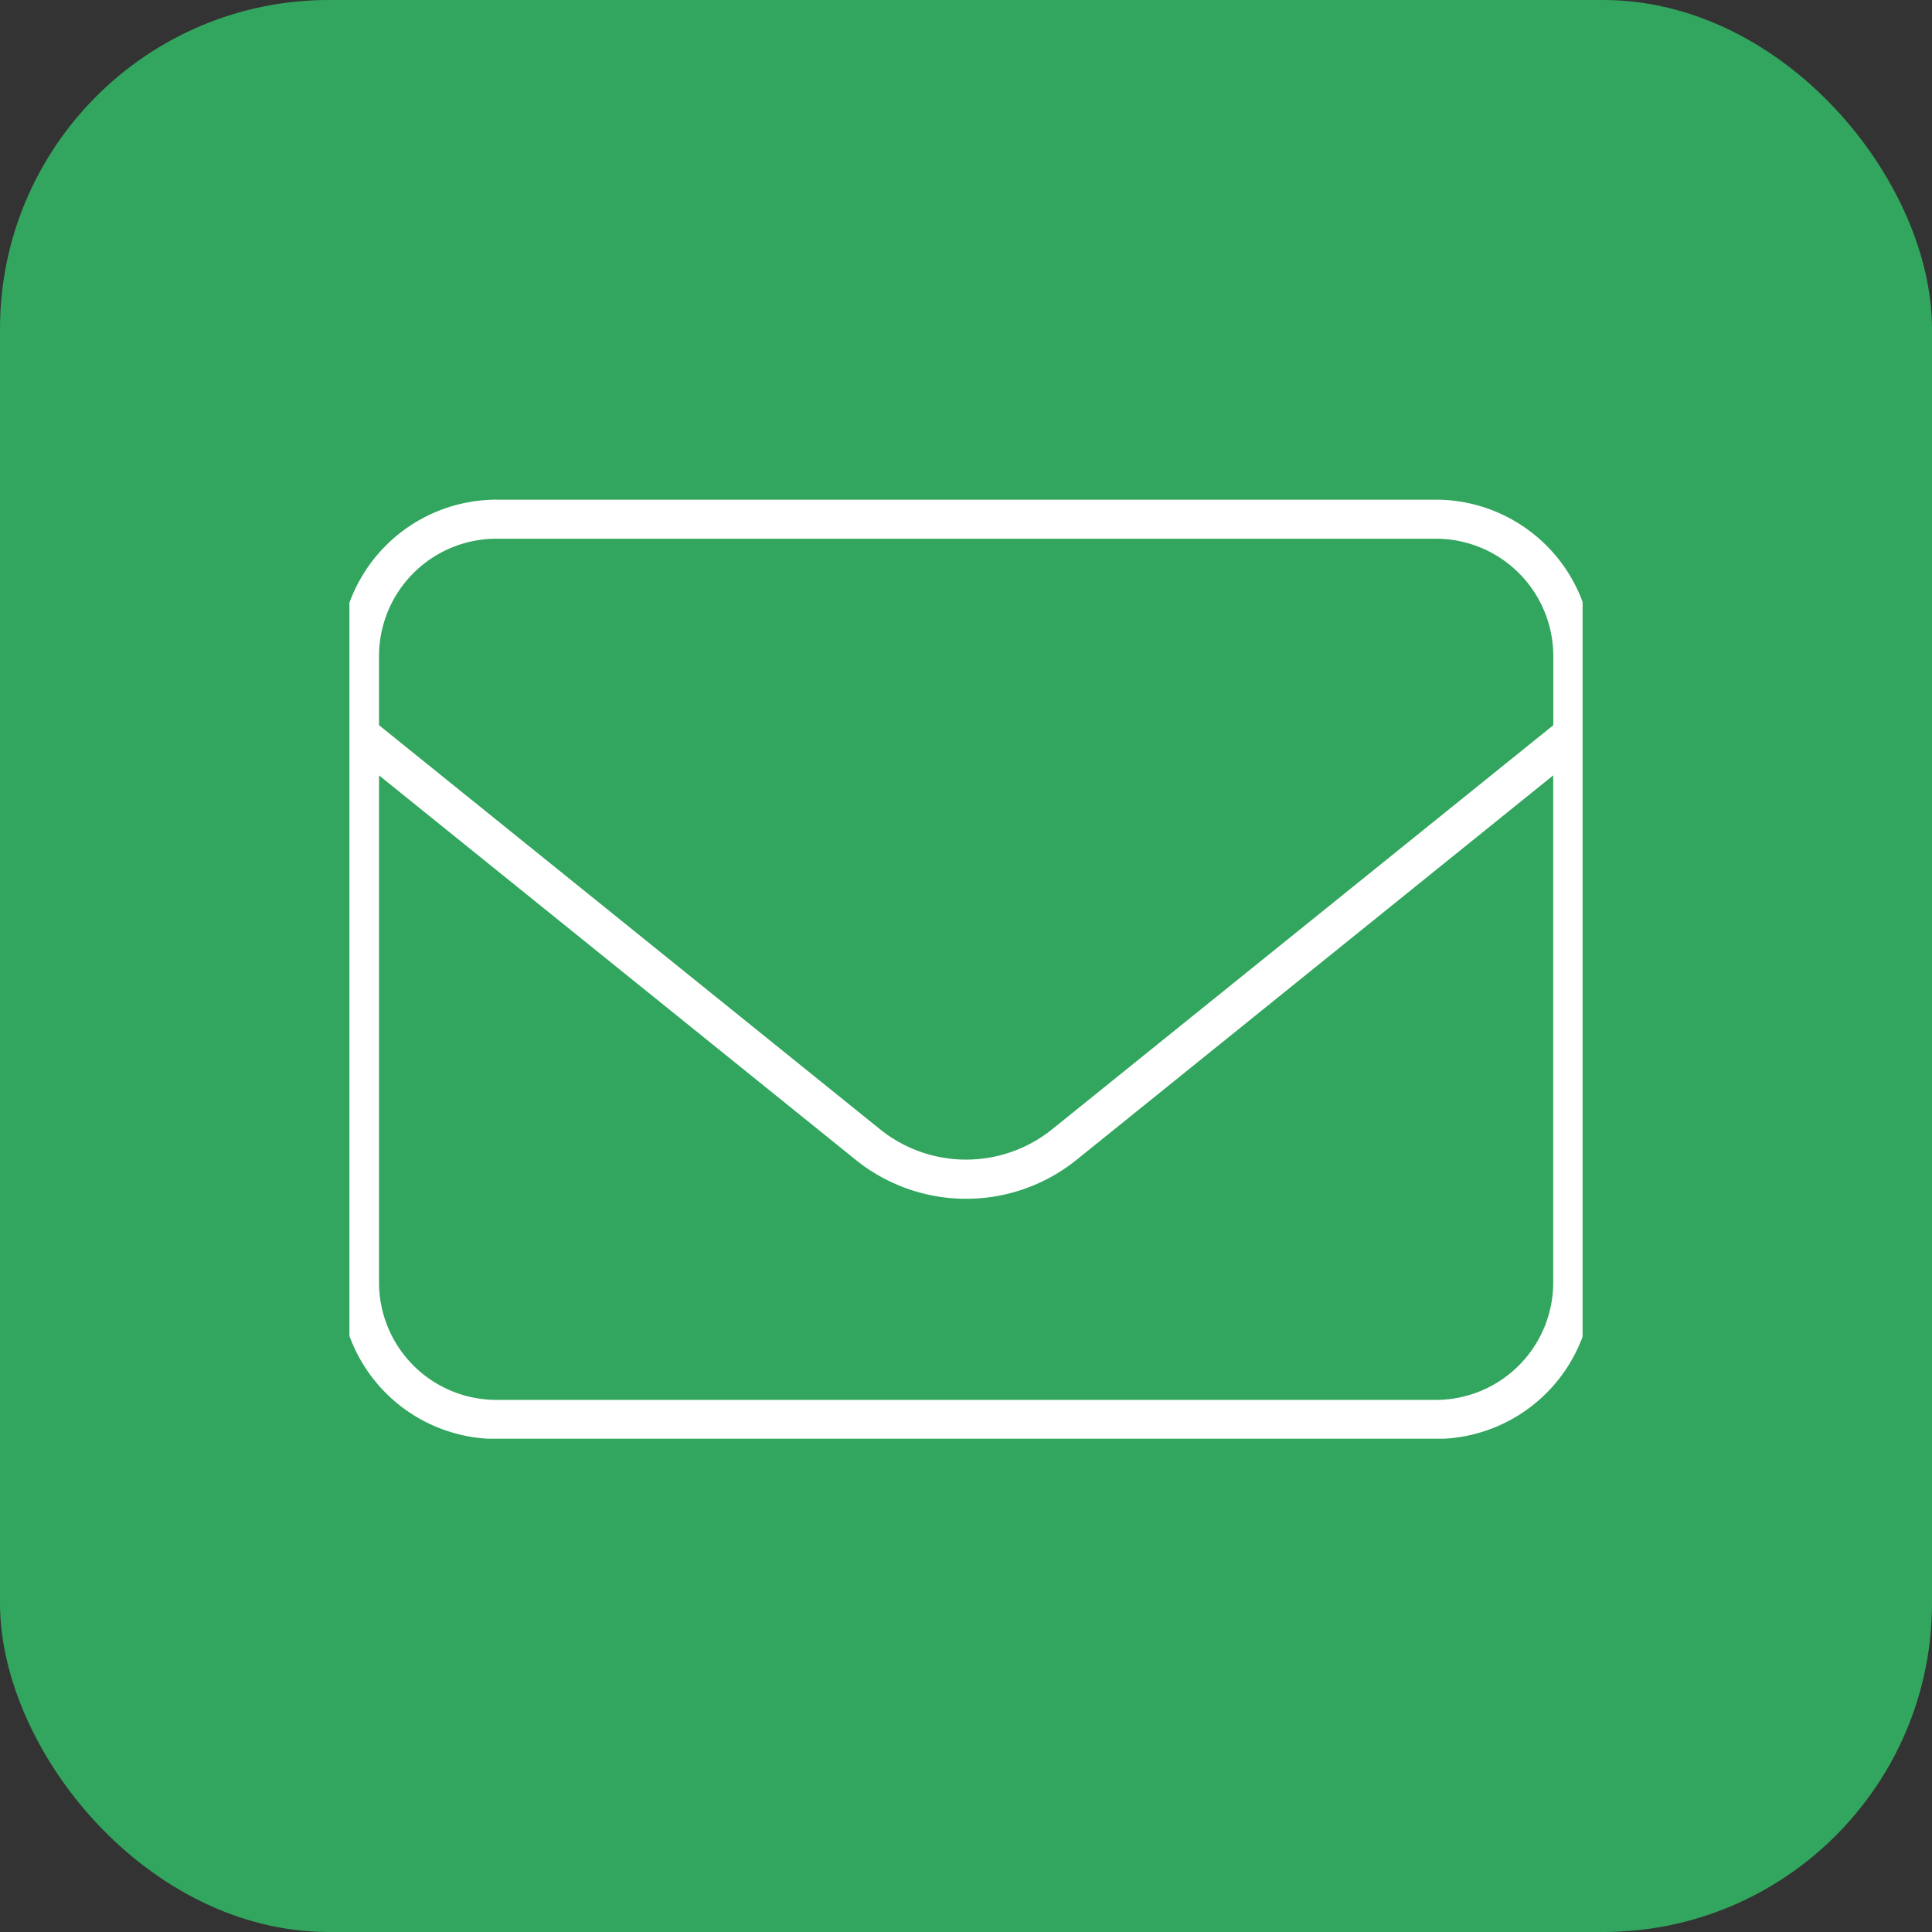
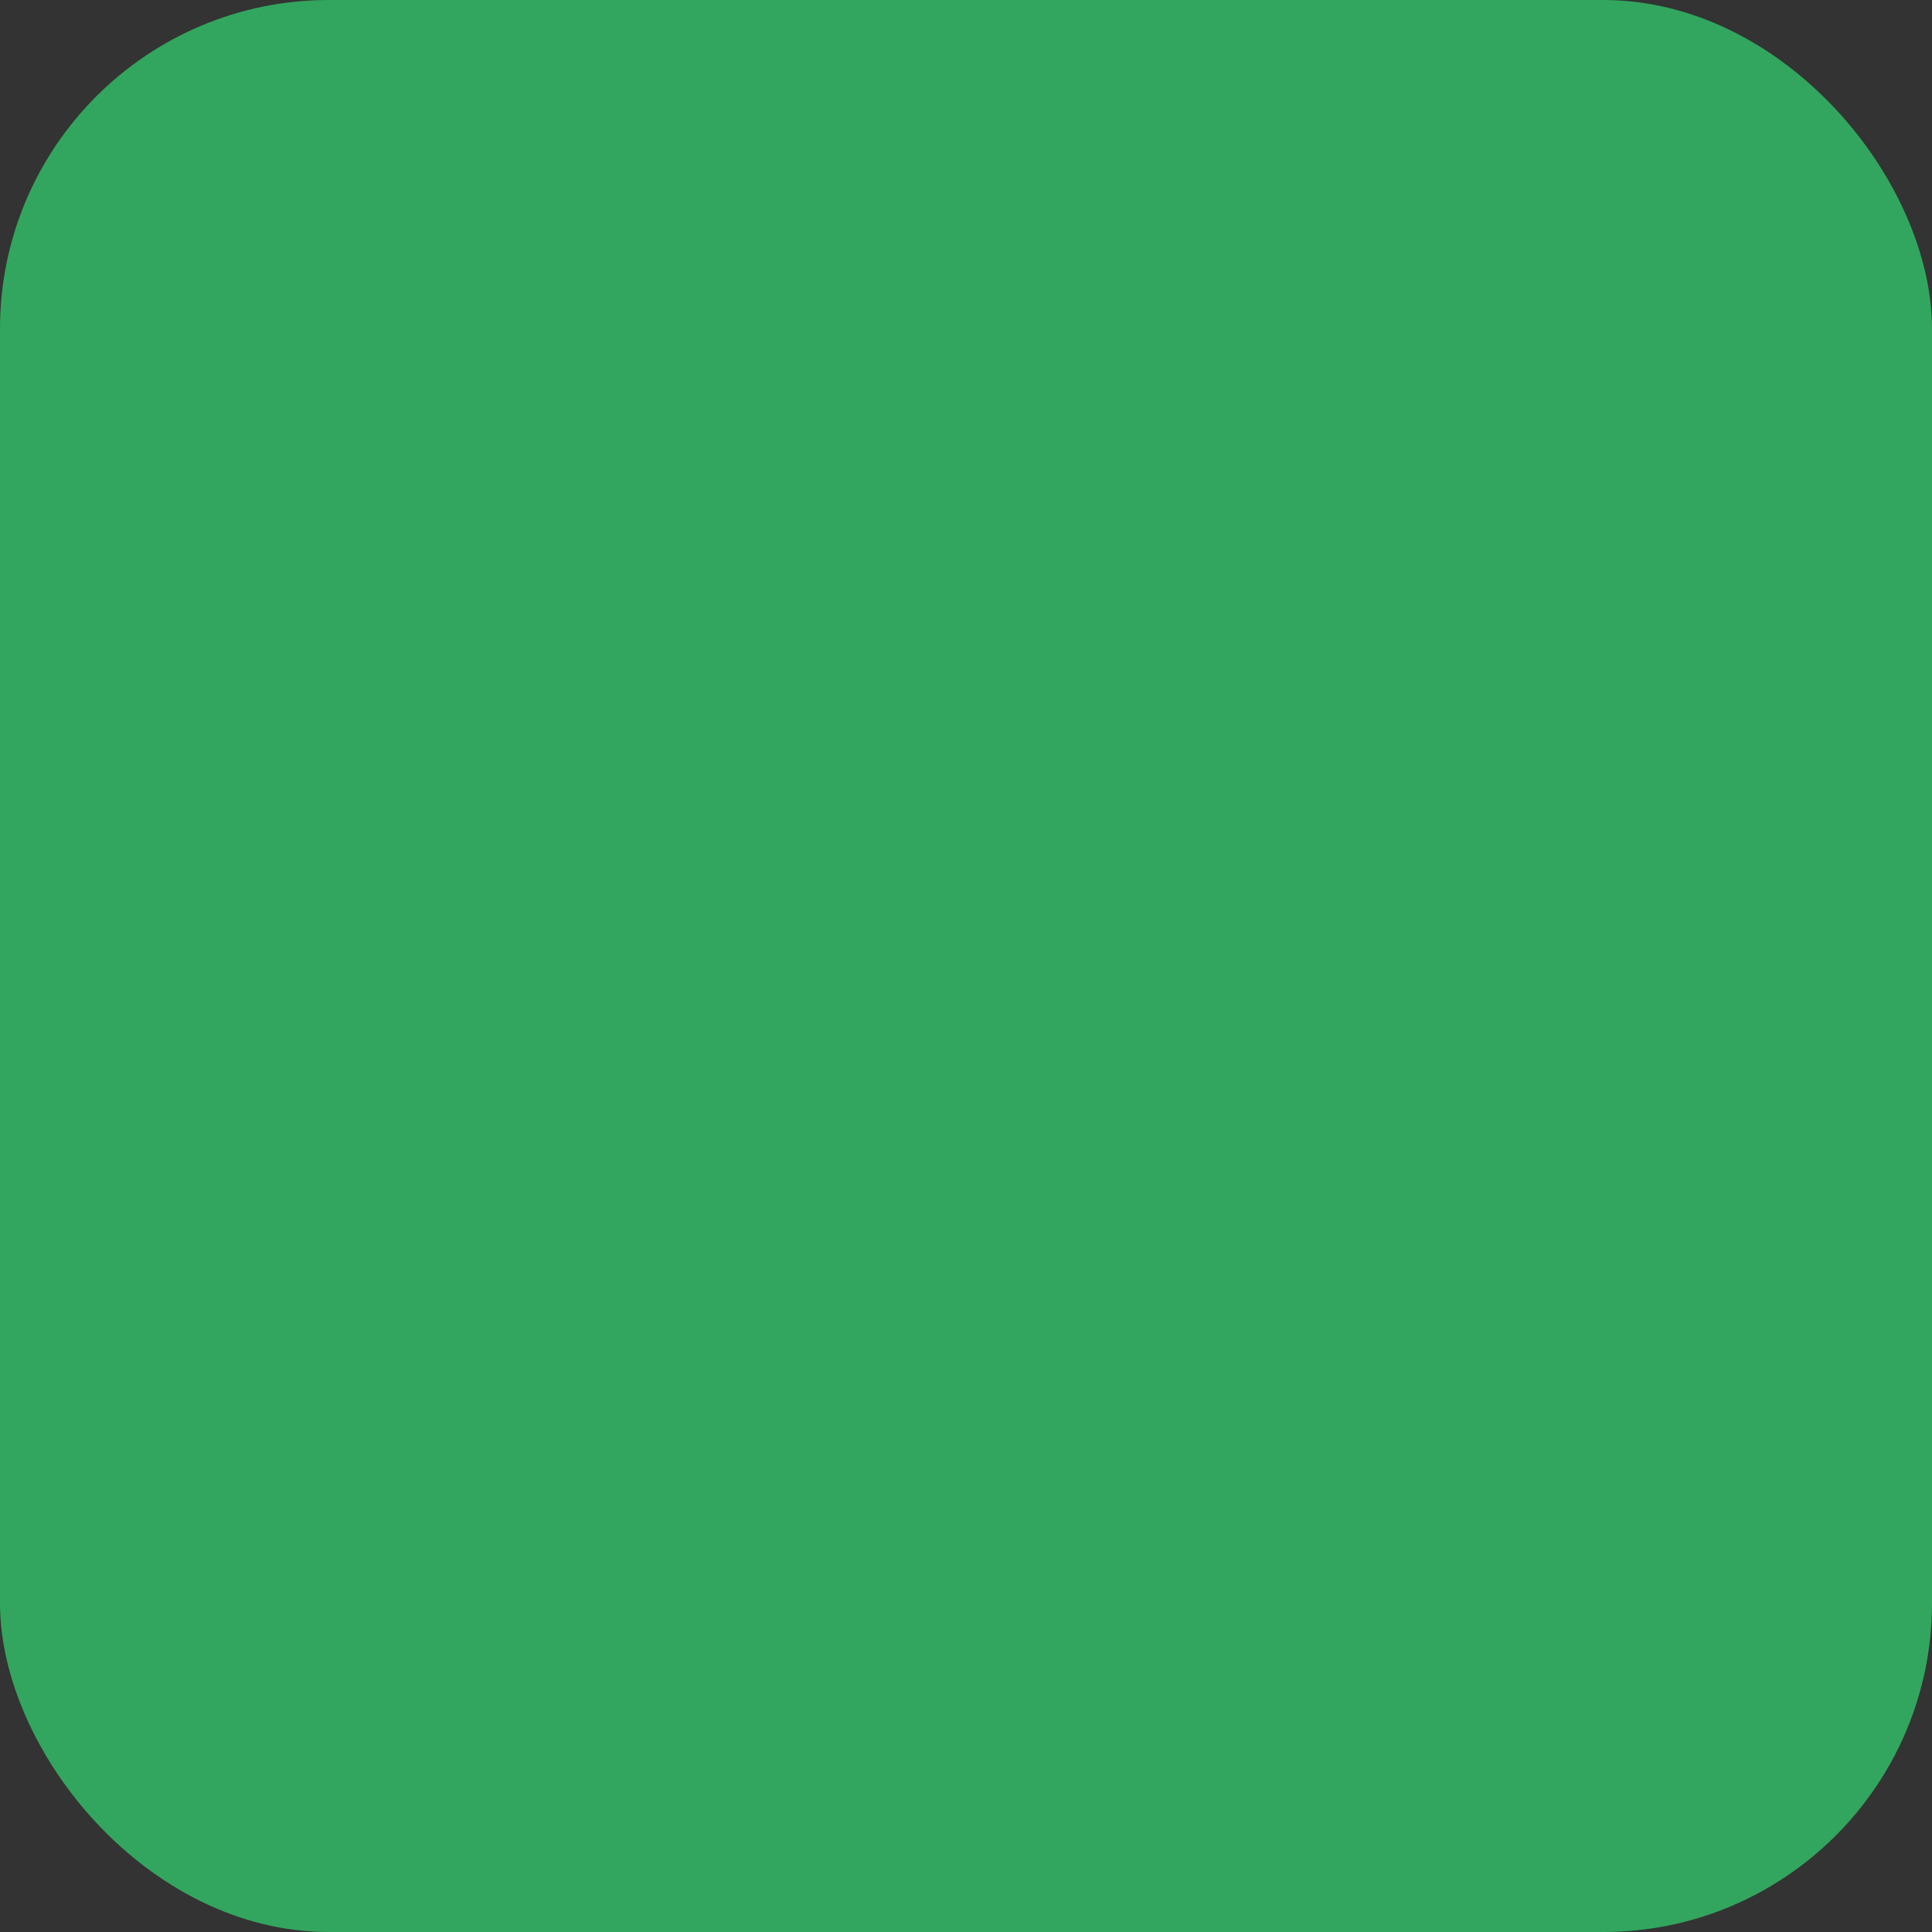
<svg xmlns="http://www.w3.org/2000/svg" width="94" height="94" viewBox="0 0 94 94">
  <rect x="0" y="0" width="94" height="94" fill="#333333" stroke="none" />
  <defs>
    <clipPath id="a">
-       <rect width="60" height="46" transform="translate(0.459 -0.311)" fill="#fff" />
-     </clipPath>
+       </clipPath>
  </defs>
  <g transform="translate(-13871 -6507)">
    <rect width="94" height="94" rx="16" transform="translate(13871 6507)" fill="#32a65e" />
    <g transform="translate(13887.541 6531.311)">
      <g clip-path="url(#a)">
-         <path d="M7.617,1.9A5.714,5.714,0,0,0,1.9,7.617v3.356L26.28,30.636a6.678,6.678,0,0,0,8.367,0L59.034,10.974V7.617A5.714,5.714,0,0,0,53.321,1.9ZM1.9,13.414V38.087A5.714,5.714,0,0,0,7.617,43.8h45.7a5.714,5.714,0,0,0,5.713-5.713V13.414l-23.185,18.7a8.561,8.561,0,0,1-10.759,0ZM0,7.617A7.624,7.624,0,0,1,7.617,0h45.7a7.624,7.624,0,0,1,7.617,7.617V38.087A7.624,7.624,0,0,1,53.321,45.7H7.617A7.624,7.624,0,0,1,0,38.087Z" fill="#fff" />
-       </g>
+         </g>
    </g>
  </g>
</svg>